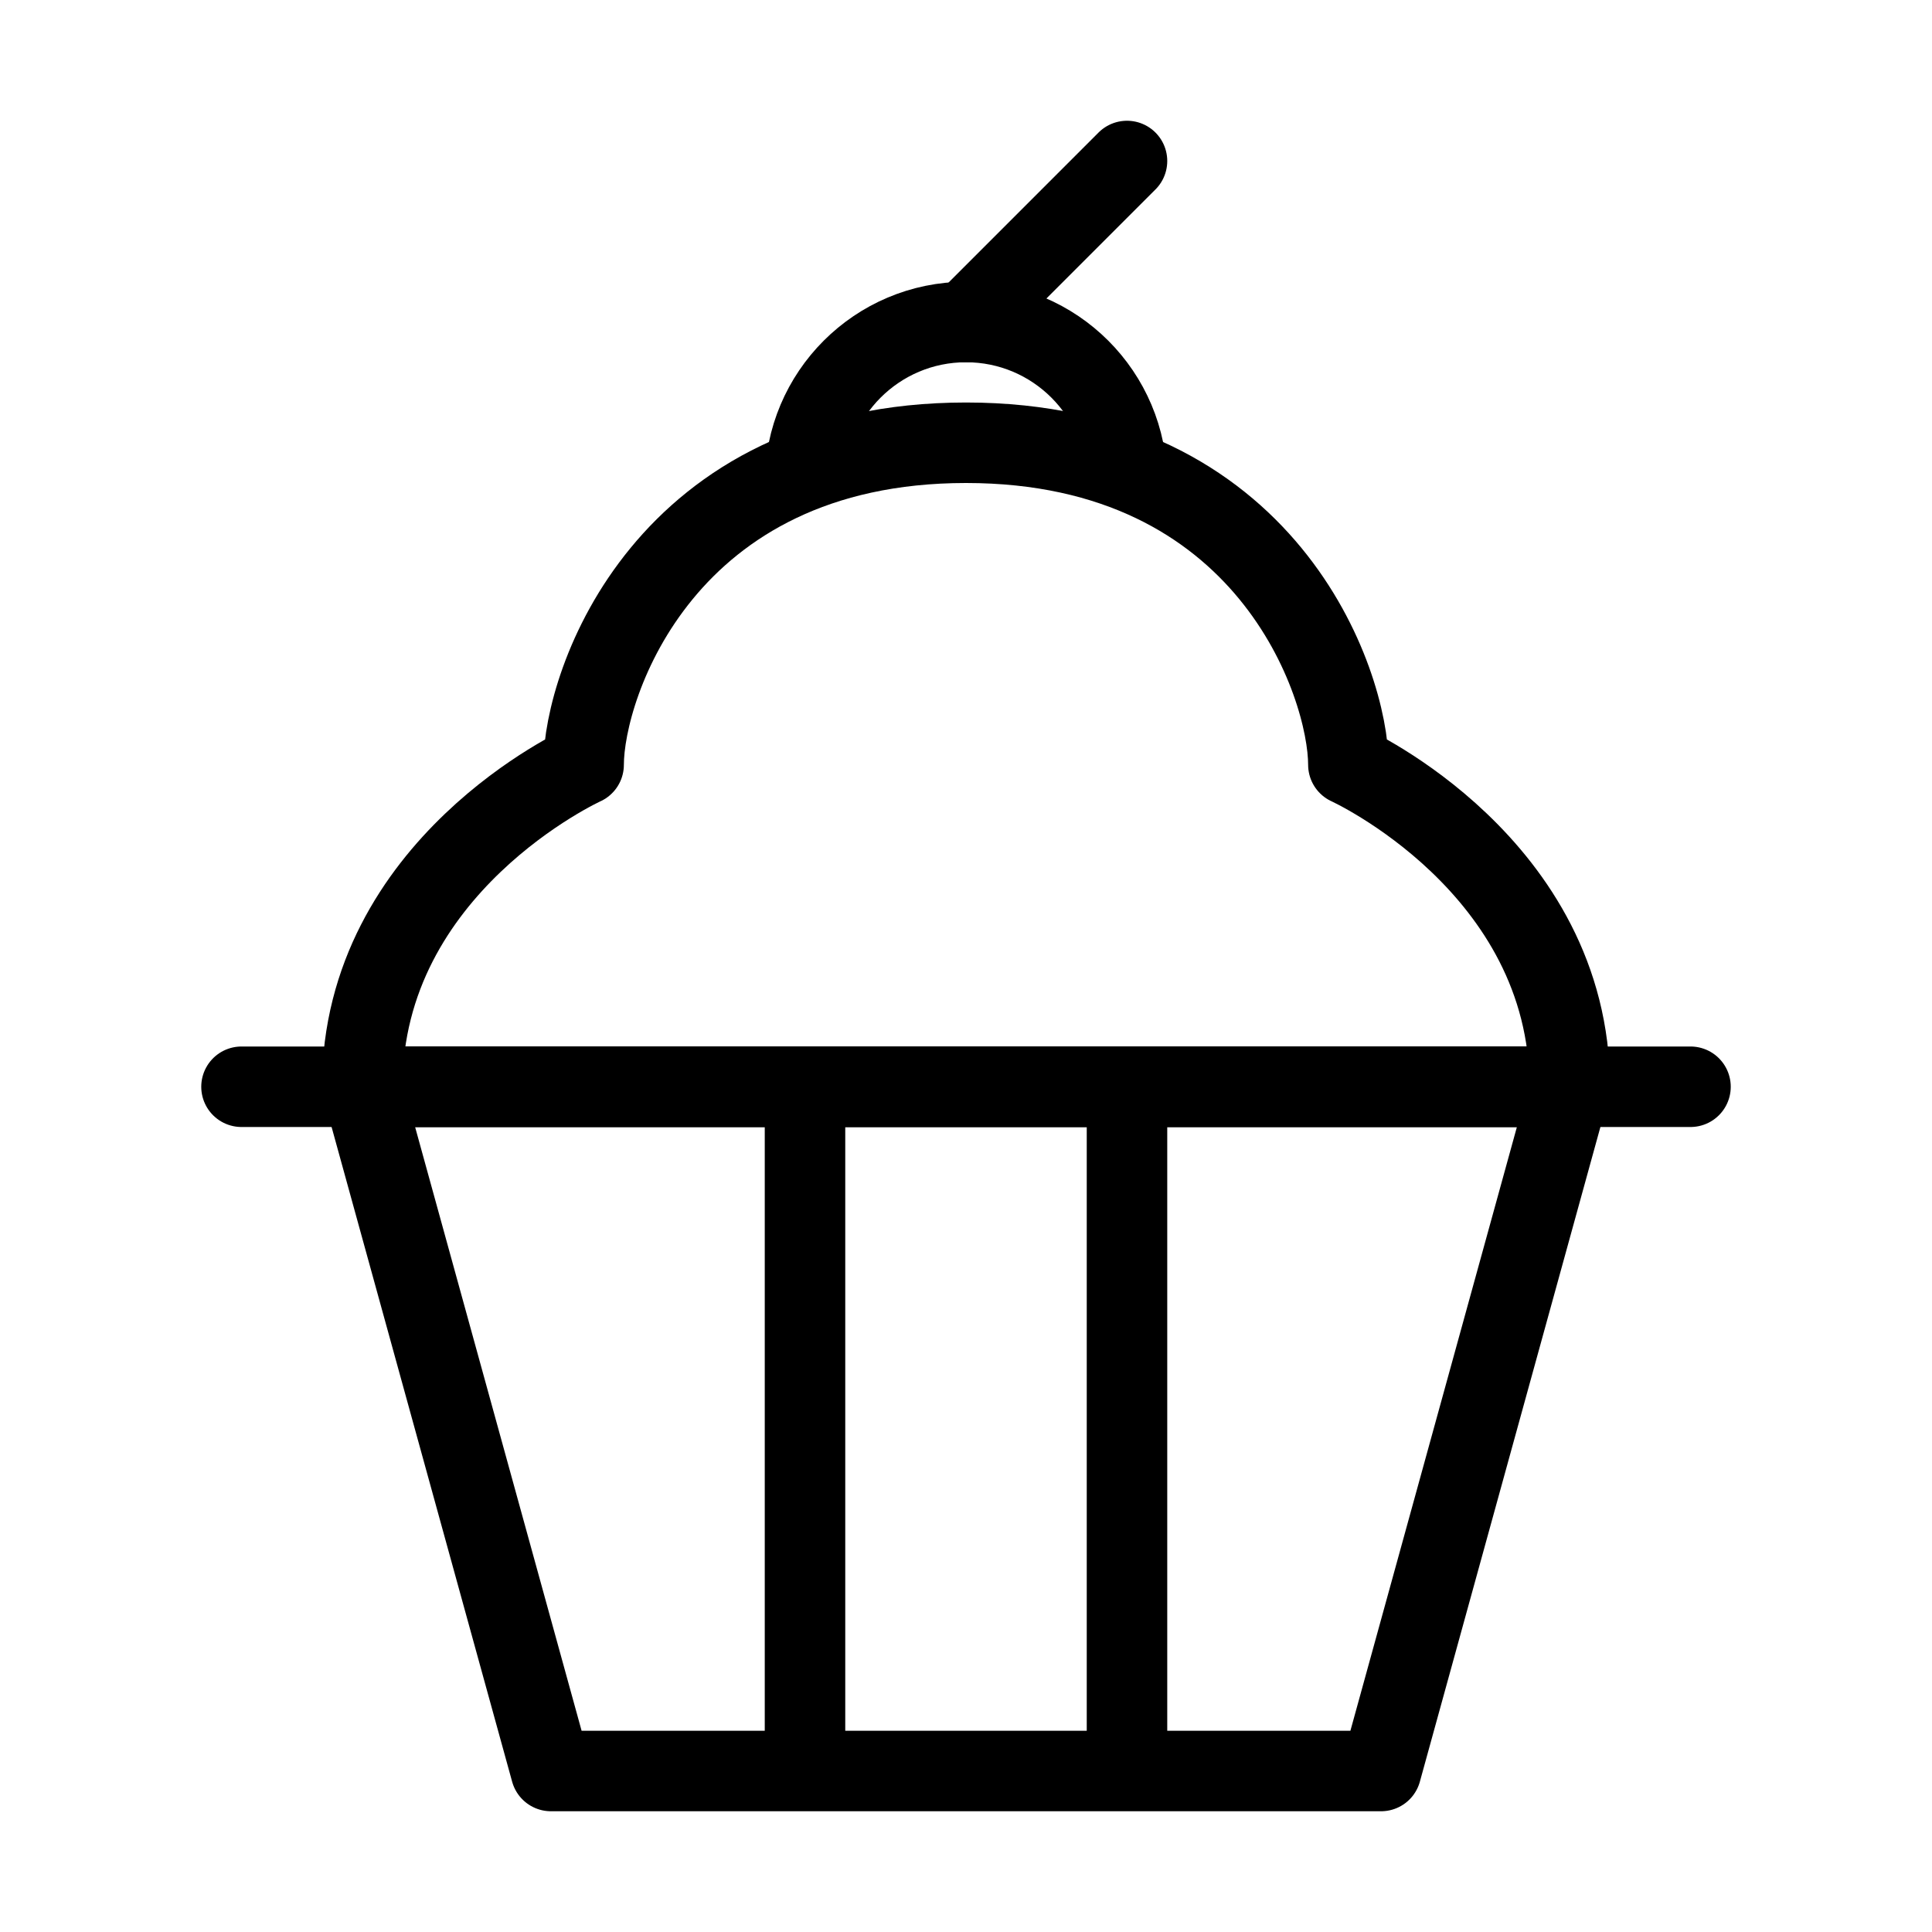
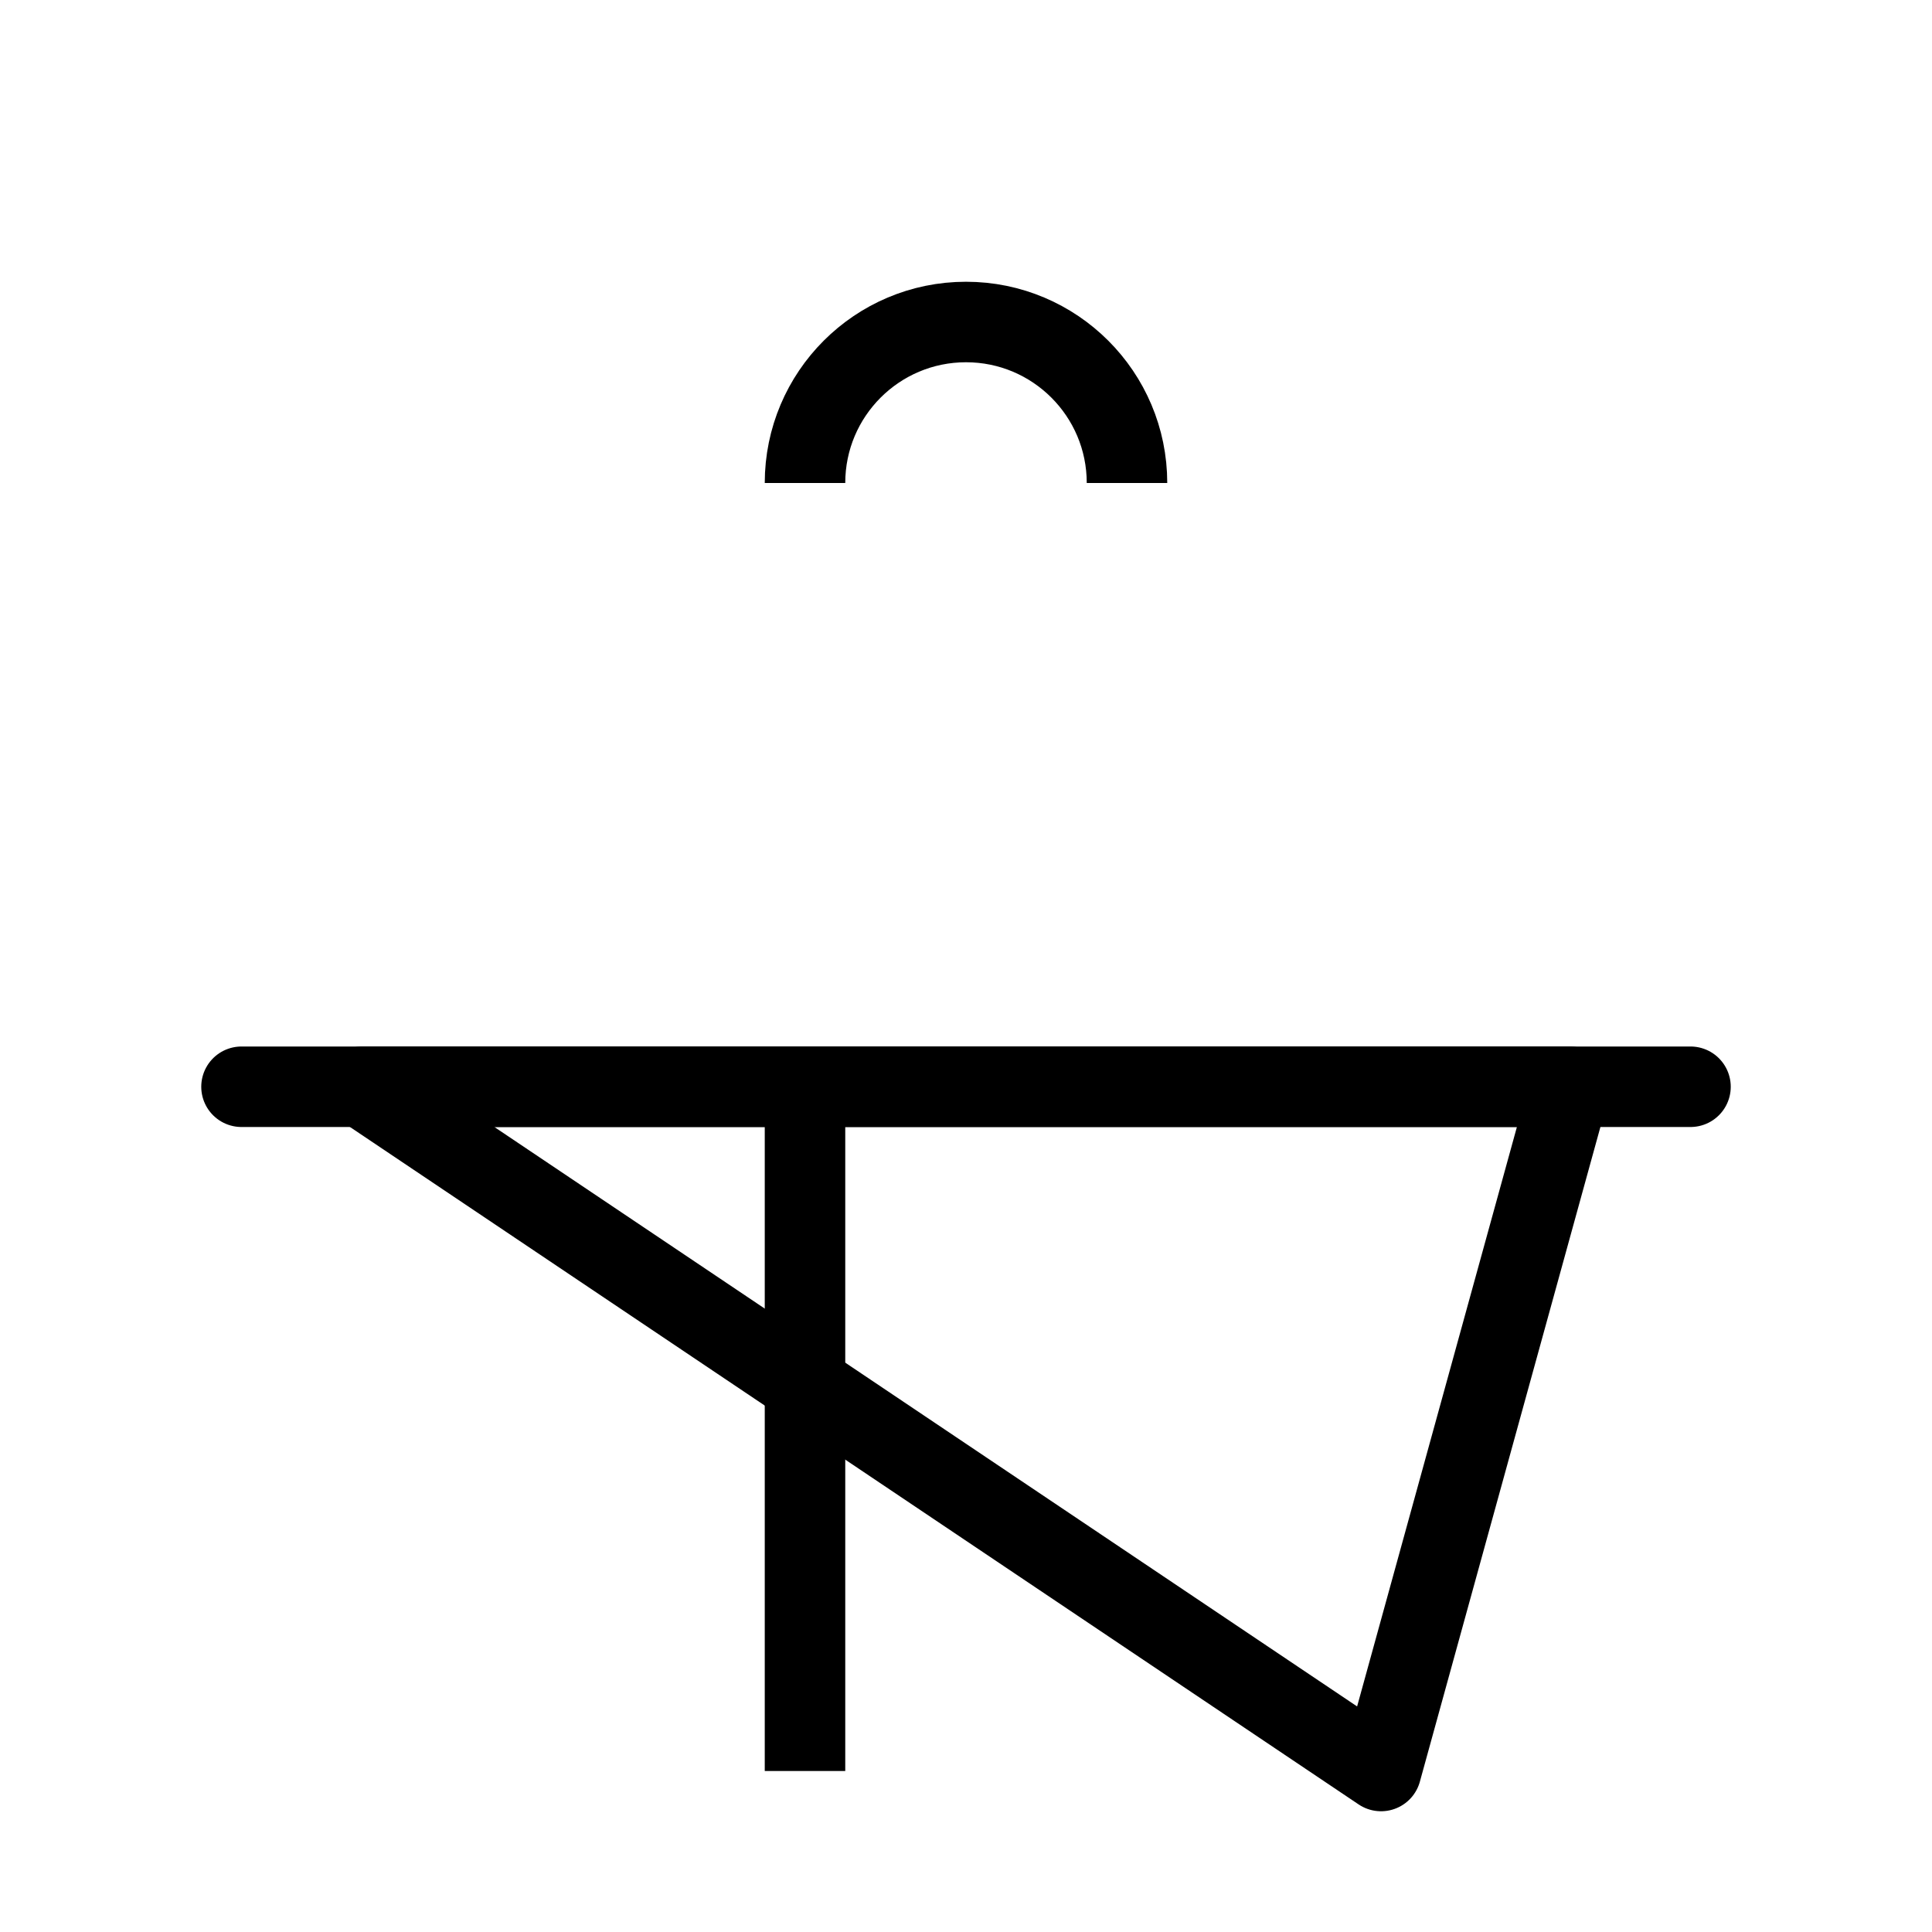
<svg xmlns="http://www.w3.org/2000/svg" viewBox="0 0 48 48" fill="none">
-   <path d="M9 27H39L34.312 44H13.688L9 27Z" stroke="currentColor" stroke-width="2" stroke-linecap="round" stroke-linejoin="round" />
-   <path d="M39 27H9C9 21.5 14.5 19 14.5 19C14.5 17 16.5 11 24 11C31.5 11 33.5 17 33.5 19C33.5 19 39 21.5 39 27Z" fill="none" stroke="currentColor" stroke-width="2" stroke-linecap="round" stroke-linejoin="round" />
+   <path d="M9 27H39L34.312 44L9 27Z" stroke="currentColor" stroke-width="2" stroke-linecap="round" stroke-linejoin="round" />
  <path d="M6 27H42" stroke="currentColor" stroke-width="2" stroke-linecap="round" />
  <path d="M28 12C28 9.791 26.209 8 24 8C21.791 8 20 9.791 20 12" stroke="currentColor" stroke-width="2" />
-   <path d="M24 8L28 4" stroke="currentColor" stroke-width="2" stroke-linecap="round" />
  <line x1="20" y1="27" x2="20" y2="44" stroke="currentColor" stroke-width="2" />
-   <line x1="28" y1="27" x2="28" y2="44" stroke="currentColor" stroke-width="2" />
</svg>